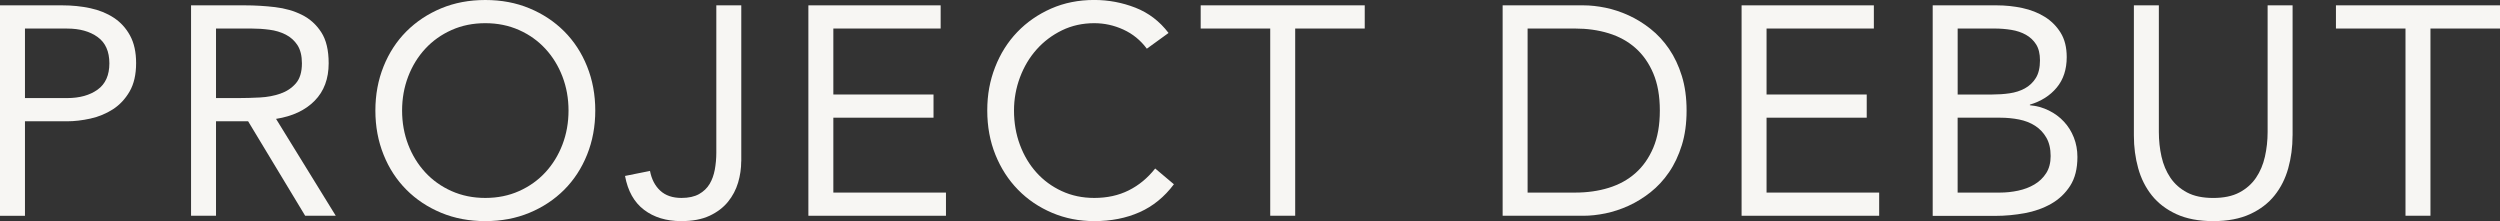
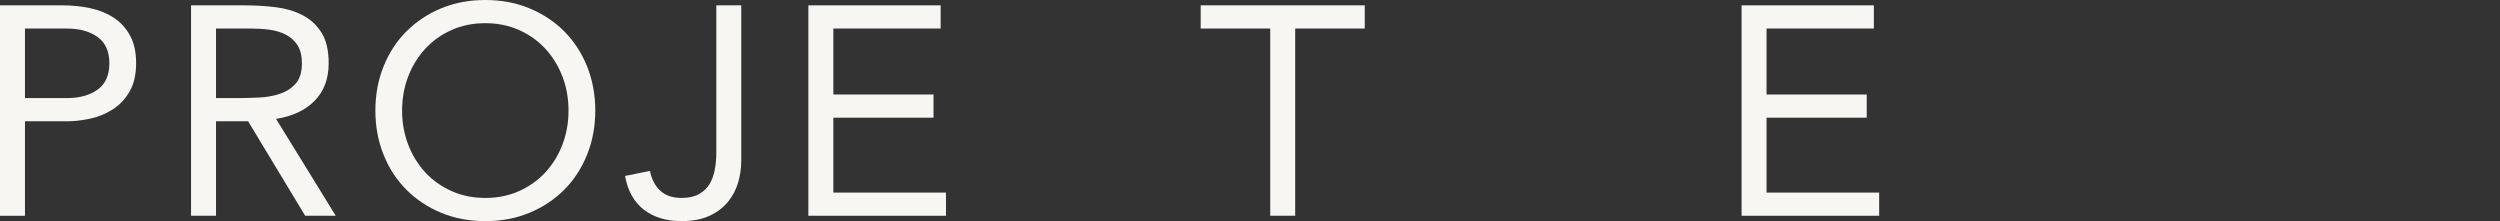
<svg xmlns="http://www.w3.org/2000/svg" id="_レイヤー_2" data-name="レイヤー_2" viewBox="0 0 715.01 63.24">
  <rect x="0" y="0" width="715.01" height="63.24" fill="#333333" stroke="none" />
  <defs>
    <style>
      .cls-1 {
        fill: #f7f6f3;
      }
    </style>
  </defs>
  <g id="_デザイン" data-name="デザイン">
    <g>
      <path class="cls-1" d="M0,1.53h17.85c2.78,0,5.43.27,7.95.81,2.52.54,4.76,1.44,6.72,2.72,1.95,1.27,3.51,2.97,4.67,5.1,1.16,2.12,1.74,4.75,1.74,7.86,0,3.29-.62,6.01-1.87,8.16-1.25,2.15-2.85,3.85-4.8,5.1-1.95,1.25-4.09,2.12-6.42,2.64-2.32.51-4.53.77-6.63.77H7.14v27.03H0V1.53ZM7.14,28.05h12.07c3.57,0,6.47-.81,8.71-2.42,2.24-1.61,3.36-4.12,3.36-7.52s-1.12-5.91-3.36-7.52c-2.24-1.62-5.14-2.42-8.71-2.42H7.14v19.89Z" />
      <path class="cls-1" d="M54.65,1.53h15.39c2.89,0,5.77.17,8.63.51,2.86.34,5.43,1.08,7.69,2.21,2.27,1.13,4.11,2.79,5.52,4.97,1.42,2.18,2.12,5.14,2.12,8.88,0,4.42-1.33,7.99-4,10.71-2.66,2.72-6.35,4.45-11.05,5.19l17.08,27.71h-8.75l-16.32-27.03h-9.18v27.03h-7.14V1.53ZM61.79,28.05h6.38c1.98,0,4.04-.06,6.16-.17,2.12-.11,4.08-.48,5.86-1.1,1.79-.62,3.26-1.6,4.42-2.93,1.16-1.33,1.74-3.24,1.74-5.74,0-2.15-.43-3.88-1.27-5.19-.85-1.3-1.97-2.31-3.36-3.02-1.39-.71-2.95-1.18-4.68-1.4-1.73-.23-3.47-.34-5.23-.34h-10.03v19.89Z" />
-       <path class="cls-1" d="M138.8,63.24c-4.59,0-8.8-.79-12.62-2.38-3.82-1.59-7.14-3.78-9.94-6.59s-4.99-6.15-6.54-10.03c-1.56-3.88-2.34-8.09-2.34-12.62s.78-8.74,2.34-12.62c1.56-3.88,3.74-7.23,6.54-10.03,2.81-2.8,6.12-5,9.94-6.59,3.83-1.59,8.03-2.38,12.62-2.38s8.8.79,12.62,2.38c3.83,1.59,7.14,3.78,9.95,6.59,2.8,2.81,4.99,6.15,6.54,10.03,1.56,3.88,2.34,8.09,2.34,12.62s-.78,8.74-2.34,12.62c-1.56,3.88-3.74,7.22-6.54,10.03-2.81,2.81-6.12,5-9.95,6.59-3.82,1.59-8.03,2.38-12.62,2.38ZM138.8,56.61c3.51,0,6.73-.65,9.65-1.96,2.92-1.3,5.43-3.09,7.52-5.35,2.1-2.27,3.73-4.92,4.89-7.95,1.16-3.03,1.74-6.28,1.74-9.73s-.58-6.7-1.74-9.73c-1.16-3.03-2.79-5.68-4.89-7.95-2.1-2.27-4.6-4.05-7.52-5.35-2.92-1.3-6.13-1.96-9.65-1.96s-6.73.65-9.65,1.96c-2.92,1.3-5.43,3.09-7.52,5.35-2.1,2.27-3.73,4.92-4.89,7.95-1.16,3.03-1.74,6.28-1.74,9.73s.58,6.7,1.74,9.73c1.16,3.03,2.79,5.68,4.89,7.95,2.1,2.27,4.6,4.05,7.52,5.35,2.92,1.3,6.13,1.96,9.65,1.96Z" />
+       <path class="cls-1" d="M138.8,63.24c-4.59,0-8.8-.79-12.62-2.38-3.82-1.59-7.14-3.78-9.94-6.59s-4.99-6.15-6.54-10.03c-1.56-3.88-2.34-8.09-2.34-12.62s.78-8.74,2.34-12.62c1.56-3.88,3.74-7.23,6.54-10.03,2.81-2.8,6.12-5,9.94-6.59,3.83-1.59,8.03-2.38,12.62-2.38s8.8.79,12.62,2.38c3.83,1.59,7.14,3.78,9.95,6.59,2.8,2.81,4.99,6.15,6.54,10.03,1.56,3.88,2.34,8.09,2.34,12.62s-.78,8.74-2.34,12.62c-1.56,3.88-3.74,7.22-6.54,10.03-2.81,2.81-6.12,5-9.95,6.59-3.82,1.59-8.03,2.38-12.62,2.38M138.8,56.61c3.51,0,6.73-.65,9.65-1.96,2.92-1.3,5.43-3.09,7.52-5.35,2.1-2.27,3.73-4.92,4.89-7.95,1.16-3.03,1.74-6.28,1.74-9.73s-.58-6.7-1.74-9.73c-1.16-3.03-2.79-5.68-4.89-7.95-2.1-2.27-4.6-4.05-7.52-5.35-2.92-1.3-6.13-1.96-9.65-1.96s-6.73.65-9.65,1.96c-2.92,1.3-5.43,3.09-7.52,5.35-2.1,2.27-3.73,4.92-4.89,7.95-1.16,3.03-1.74,6.28-1.74,9.73s.58,6.7,1.74,9.73c1.16,3.03,2.79,5.68,4.89,7.95,2.1,2.27,4.6,4.05,7.52,5.35,2.92,1.3,6.13,1.96,9.65,1.96Z" />
      <path class="cls-1" d="M211.99,46.15c0,2.04-.3,4.07-.89,6.08-.6,2.01-1.56,3.84-2.89,5.48-1.33,1.64-3.09,2.98-5.27,4-2.18,1.02-4.89,1.53-8.12,1.53-4.25,0-7.79-1.08-10.62-3.23-2.83-2.15-4.65-5.38-5.44-9.69l7.14-1.44c.45,2.38,1.43,4.26,2.93,5.65,1.5,1.39,3.53,2.08,6.08,2.08,2.04,0,3.71-.37,5.02-1.1,1.3-.74,2.31-1.7,3.02-2.89.71-1.19,1.2-2.56,1.49-4.12.28-1.56.43-3.16.43-4.8V1.53h7.14v44.62Z" />
      <path class="cls-1" d="M231.2,1.53h37.83v6.63h-30.69v18.87h28.65v6.63h-28.65v21.42h32.21v6.63h-39.35V1.53Z" />
-       <path class="cls-1" d="M328.01,13.94c-1.81-2.44-4.05-4.26-6.72-5.48-2.66-1.22-5.44-1.83-8.33-1.83-3.34,0-6.42.68-9.22,2.04s-5.23,3.19-7.27,5.48-3.63,4.96-4.76,7.99c-1.13,3.03-1.7,6.19-1.7,9.48,0,3.51.57,6.79,1.7,9.82,1.13,3.03,2.71,5.67,4.72,7.9,2.01,2.24,4.42,4.01,7.23,5.31,2.8,1.3,5.91,1.96,9.31,1.96,3.68,0,6.97-.72,9.86-2.17,2.89-1.44,5.41-3.53,7.56-6.25l5.35,4.51c-2.72,3.63-5.99,6.29-9.82,7.99-3.83,1.7-8.15,2.55-12.96,2.55-4.31,0-8.33-.79-12.07-2.38-3.74-1.59-6.98-3.78-9.73-6.59-2.75-2.81-4.9-6.13-6.46-9.99-1.56-3.85-2.34-8.08-2.34-12.67s.75-8.56,2.25-12.41c1.5-3.85,3.61-7.2,6.33-10.03,2.72-2.83,5.95-5.07,9.69-6.72,3.74-1.64,7.85-2.46,12.33-2.46,4.08,0,8,.74,11.77,2.21,3.77,1.47,6.93,3.88,9.48,7.23l-6.21,4.5Z" />
      <path class="cls-1" d="M390.32,8.16h-19.89v53.55h-7.14V8.16h-19.89V1.53h46.92v6.63Z" />
-       <path class="cls-1" d="M429.76,1.53h23.12c1.98,0,4.08.23,6.29.68,2.21.45,4.41,1.18,6.59,2.17,2.18.99,4.28,2.28,6.29,3.87,2.01,1.59,3.78,3.5,5.31,5.74,1.53,2.24,2.75,4.82,3.65,7.73.91,2.92,1.36,6.22,1.36,9.9s-.45,6.98-1.36,9.9c-.91,2.92-2.12,5.5-3.65,7.73-1.53,2.24-3.3,4.15-5.31,5.74-2.01,1.59-4.11,2.88-6.29,3.87-2.18.99-4.38,1.71-6.59,2.17-2.21.45-4.31.68-6.29.68h-23.12V1.53ZM436.9,55.08h13.6c3.46,0,6.66-.45,9.6-1.36,2.95-.91,5.5-2.31,7.65-4.21,2.15-1.9,3.85-4.32,5.1-7.27,1.25-2.95,1.87-6.49,1.87-10.62s-.62-7.68-1.87-10.62c-1.25-2.95-2.95-5.37-5.1-7.27-2.15-1.9-4.7-3.3-7.65-4.21-2.95-.91-6.15-1.36-9.6-1.36h-13.6v46.92Z" />
      <path class="cls-1" d="M498.1,1.53h37.83v6.63h-30.69v18.87h28.65v6.63h-28.65v21.42h32.21v6.63h-39.35V1.53Z" />
-       <path class="cls-1" d="M552.75,1.53h18.36c2.49,0,4.93.26,7.31.77,2.38.51,4.5,1.35,6.38,2.51,1.87,1.16,3.39,2.68,4.55,4.55,1.16,1.87,1.74,4.19,1.74,6.97,0,3.51-.95,6.42-2.85,8.71-1.9,2.3-4.46,3.92-7.69,4.89v.17c1.93.17,3.73.67,5.4,1.49,1.67.82,3.12,1.88,4.33,3.19,1.22,1.3,2.17,2.82,2.85,4.55.68,1.73,1.02,3.58,1.02,5.57,0,3.34-.69,6.09-2.08,8.25-1.39,2.15-3.2,3.87-5.44,5.14-2.24,1.27-4.76,2.17-7.56,2.68-2.81.51-5.6.77-8.37.77h-17.94V1.53ZM559.89,27.03h9.86c1.7,0,3.36-.11,4.97-.34,1.61-.23,3.07-.69,4.38-1.4,1.3-.71,2.35-1.7,3.15-2.98.79-1.27,1.19-2.96,1.19-5.06,0-1.87-.37-3.39-1.1-4.55-.74-1.16-1.71-2.08-2.93-2.76-1.22-.68-2.61-1.15-4.17-1.4-1.56-.25-3.13-.38-4.72-.38h-10.62v18.87ZM559.89,55.08h12.07c1.76,0,3.5-.18,5.23-.55,1.73-.37,3.29-.96,4.67-1.78,1.39-.82,2.51-1.9,3.36-3.23.85-1.33,1.27-2.96,1.27-4.89,0-2.1-.41-3.85-1.23-5.27-.82-1.42-1.9-2.55-3.23-3.4-1.33-.85-2.86-1.45-4.59-1.79-1.73-.34-3.5-.51-5.31-.51h-12.24v21.42Z" />
-       <path class="cls-1" d="M655.68,38.76c0,3.29-.41,6.4-1.23,9.35-.82,2.95-2.12,5.54-3.91,7.78-1.79,2.24-4.12,4.02-7.01,5.35-2.89,1.33-6.4,2-10.54,2s-7.65-.67-10.54-2c-2.89-1.33-5.23-3.12-7.01-5.35-1.79-2.24-3.09-4.83-3.91-7.78-.82-2.95-1.23-6.06-1.23-9.35V1.53h7.14v36.21c0,2.44.25,4.79.76,7.06.51,2.27,1.36,4.28,2.55,6.04,1.19,1.76,2.78,3.16,4.76,4.21,1.98,1.05,4.48,1.57,7.48,1.57s5.5-.52,7.48-1.57c1.98-1.05,3.57-2.45,4.76-4.21,1.19-1.76,2.04-3.77,2.55-6.04.51-2.27.77-4.62.77-7.06V1.53h7.14v37.23Z" />
-       <path class="cls-1" d="M715.01,8.16h-19.89v53.55h-7.14V8.16h-19.89V1.53h46.92v6.63Z" />
    </g>
  </g>
</svg>